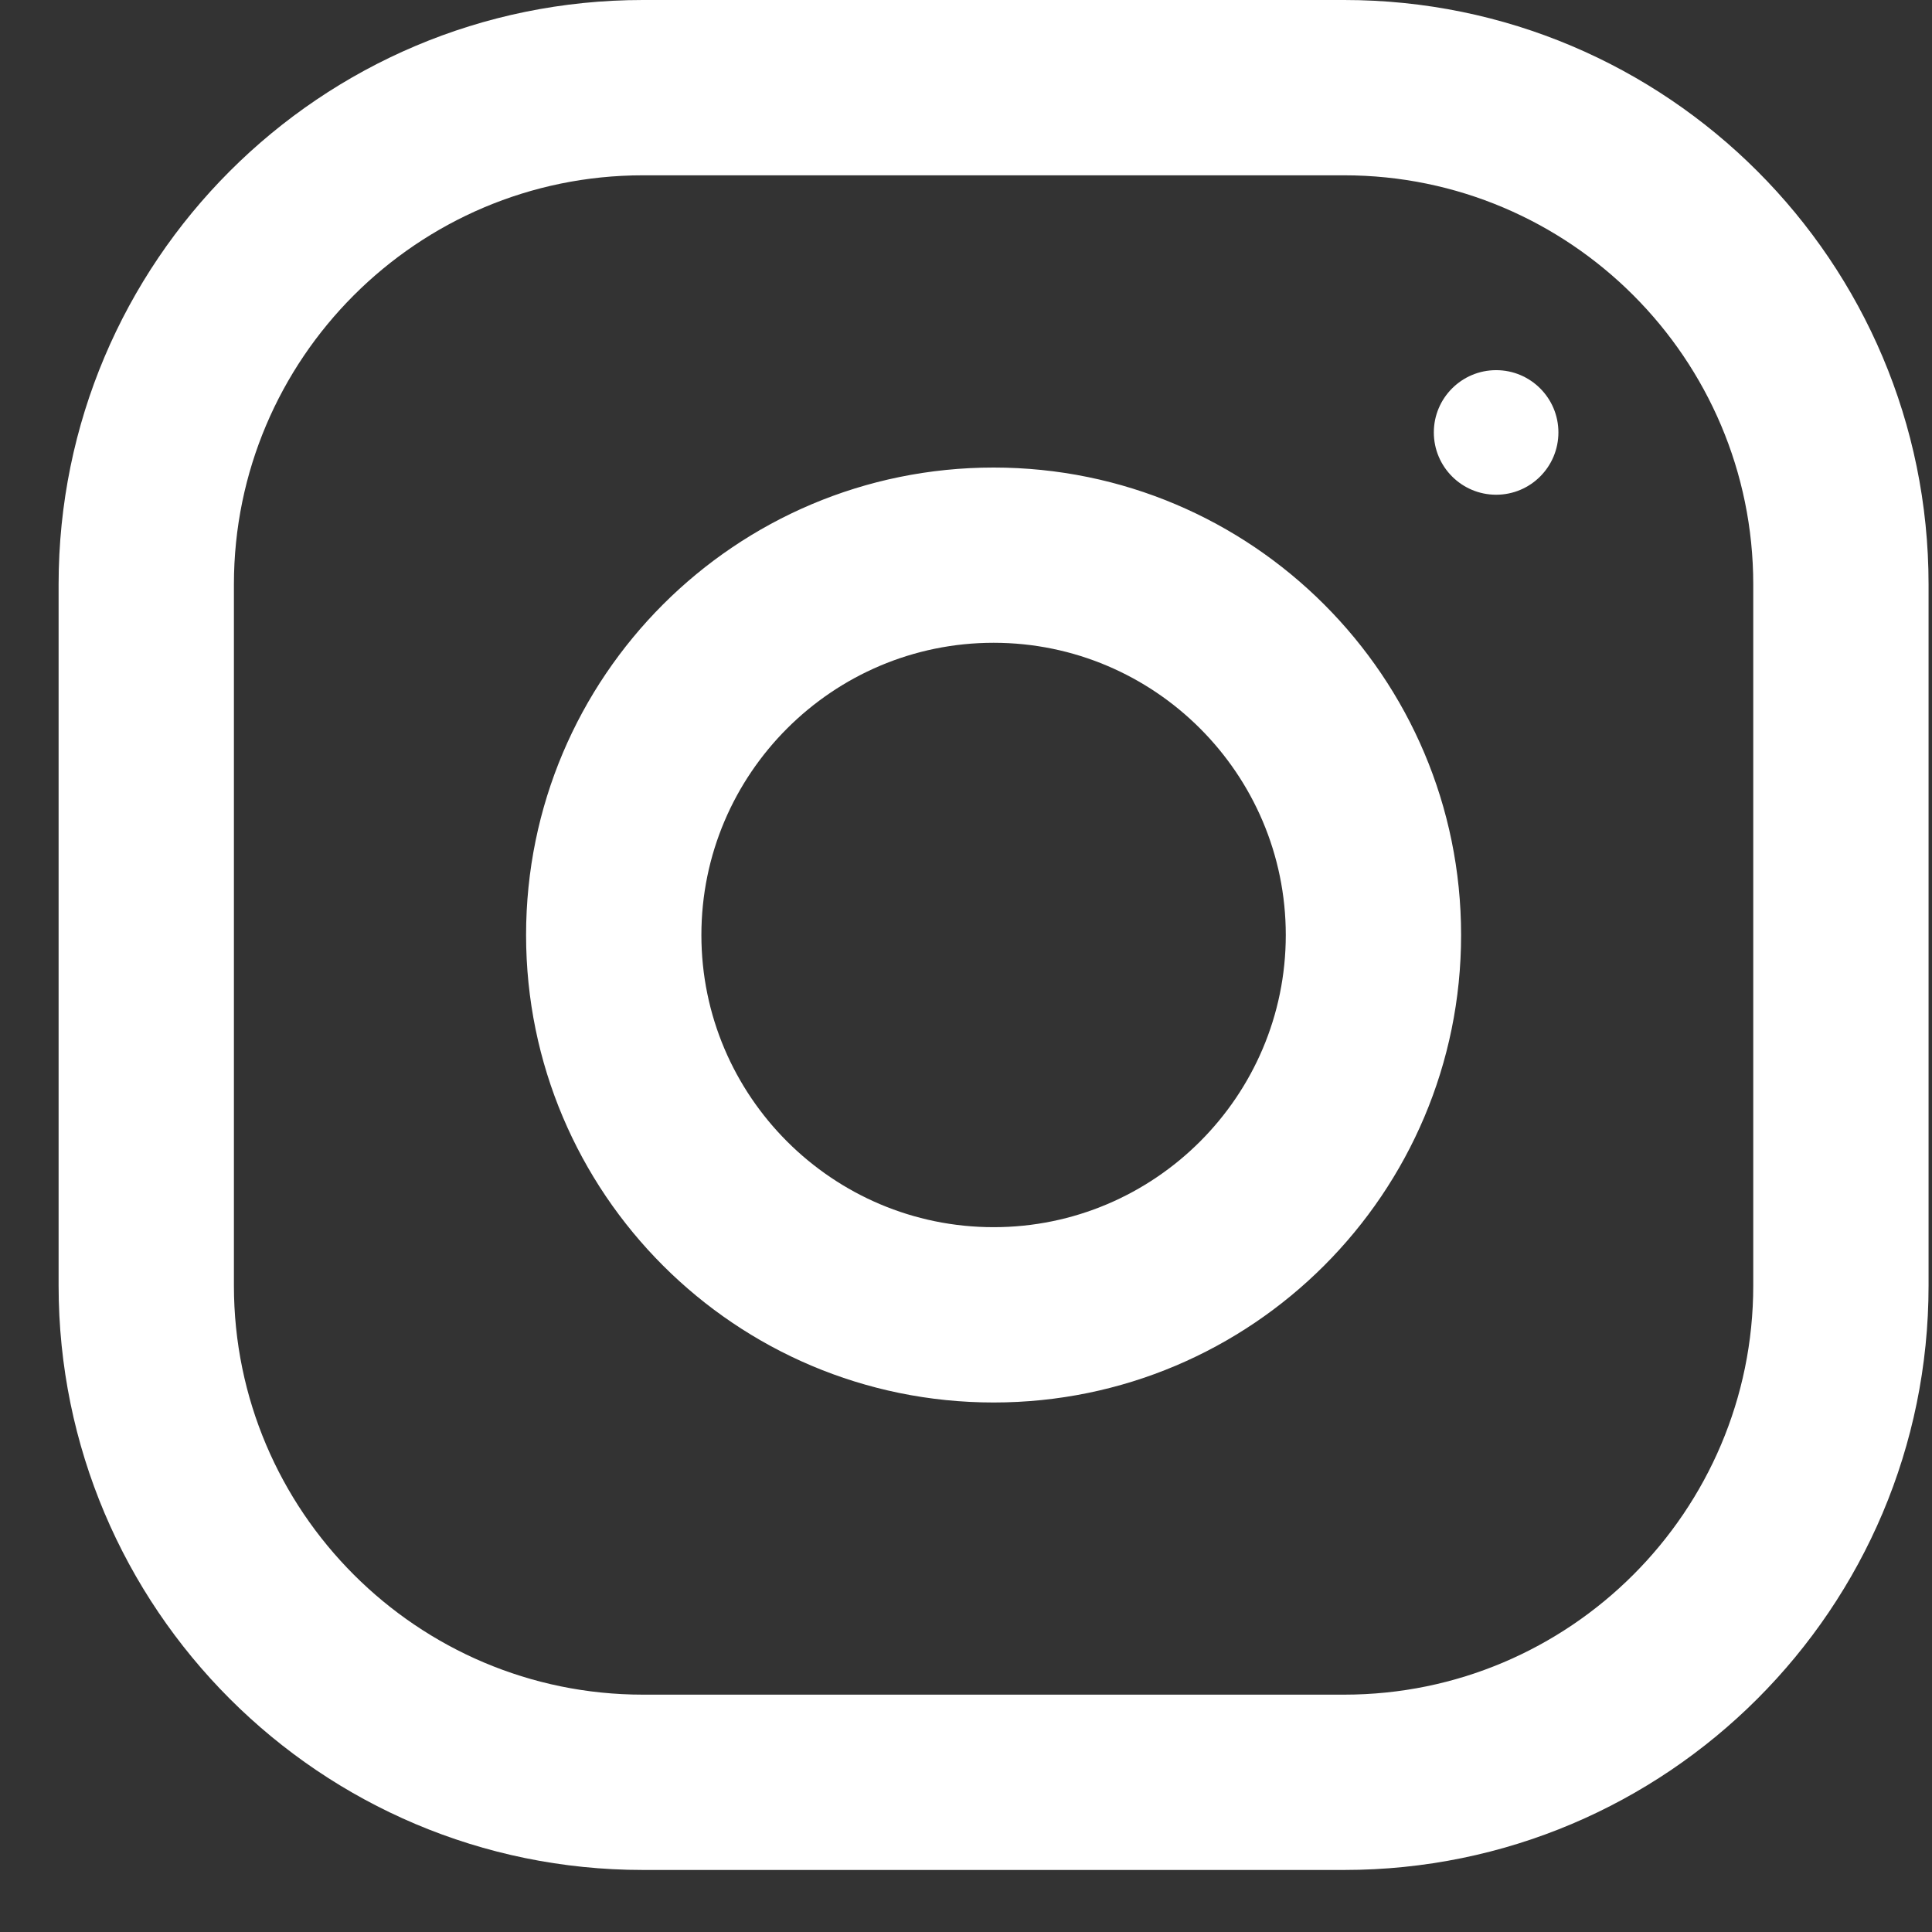
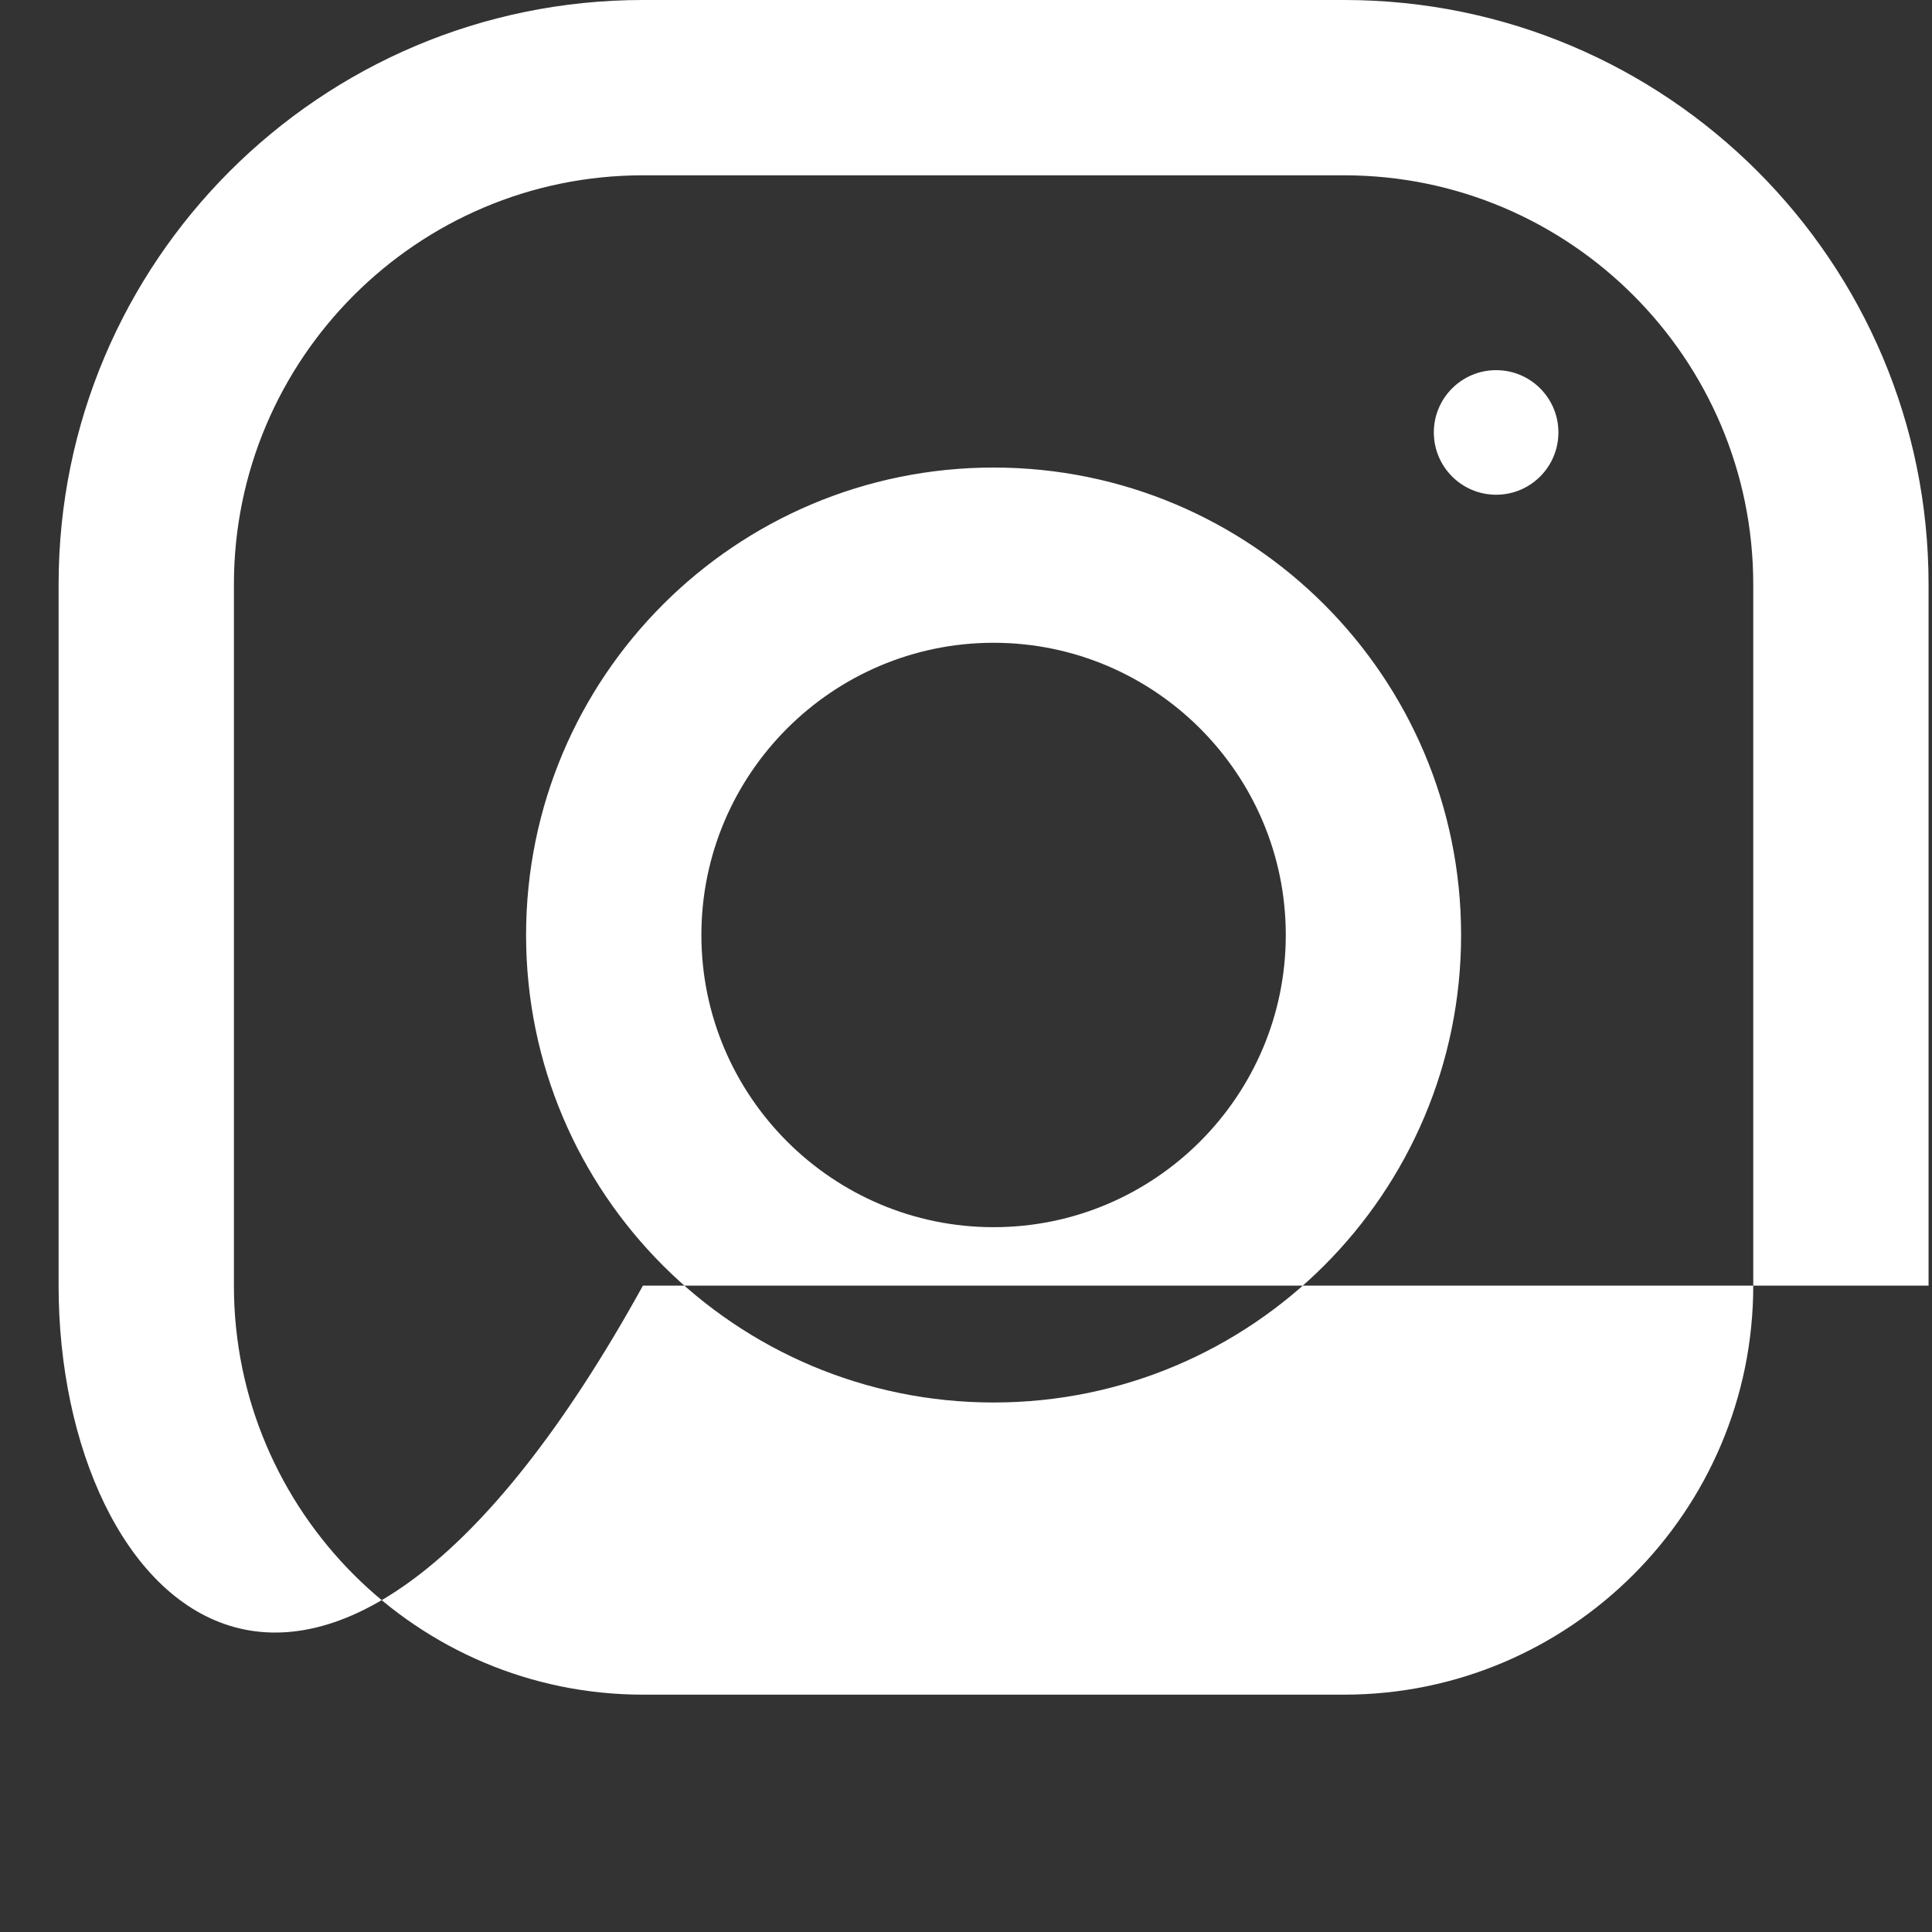
<svg xmlns="http://www.w3.org/2000/svg" width="27" height="27" viewBox="0 0 27 27" fill="none">
  <rect x="0" y="0" width="27" height="27" fill="#333333" stroke="none" />
-   <path fill-rule="evenodd" clip-rule="evenodd" d="M8.985 0H18.785C23.295 0 26.952 3.657 26.952 8.167V17.967C26.952 22.476 23.295 26.133 18.785 26.133H8.985C4.476 26.133 0.819 22.476 0.819 17.967V8.167C0.819 3.657 4.476 0 8.985 0ZM18.785 23.683C21.938 23.683 24.502 21.119 24.502 17.967V8.167C24.502 5.014 21.938 2.45 18.785 2.45H8.985C5.833 2.45 3.269 5.014 3.269 8.167V17.967C3.269 21.119 5.833 23.683 8.985 23.683H18.785ZM7.352 13.067C7.352 9.459 10.277 6.534 13.886 6.534C17.494 6.534 20.419 9.459 20.419 13.067C20.419 16.675 17.494 19.6 13.886 19.6C10.277 19.6 7.352 16.675 7.352 13.067ZM9.802 13.067C9.802 15.318 11.635 17.15 13.886 17.15C16.136 17.15 17.969 15.318 17.969 13.067C17.969 10.815 16.136 8.983 13.886 8.983C11.635 8.983 9.802 10.815 9.802 13.067ZM21.779 6.043C21.779 6.524 21.39 6.914 20.909 6.914C20.428 6.914 20.038 6.524 20.038 6.043C20.038 5.563 20.428 5.173 20.909 5.173C21.39 5.173 21.779 5.563 21.779 6.043Z" fill="white" />
+   <path fill-rule="evenodd" clip-rule="evenodd" d="M8.985 0H18.785C23.295 0 26.952 3.657 26.952 8.167V17.967H8.985C4.476 26.133 0.819 22.476 0.819 17.967V8.167C0.819 3.657 4.476 0 8.985 0ZM18.785 23.683C21.938 23.683 24.502 21.119 24.502 17.967V8.167C24.502 5.014 21.938 2.45 18.785 2.45H8.985C5.833 2.45 3.269 5.014 3.269 8.167V17.967C3.269 21.119 5.833 23.683 8.985 23.683H18.785ZM7.352 13.067C7.352 9.459 10.277 6.534 13.886 6.534C17.494 6.534 20.419 9.459 20.419 13.067C20.419 16.675 17.494 19.6 13.886 19.6C10.277 19.6 7.352 16.675 7.352 13.067ZM9.802 13.067C9.802 15.318 11.635 17.15 13.886 17.15C16.136 17.15 17.969 15.318 17.969 13.067C17.969 10.815 16.136 8.983 13.886 8.983C11.635 8.983 9.802 10.815 9.802 13.067ZM21.779 6.043C21.779 6.524 21.39 6.914 20.909 6.914C20.428 6.914 20.038 6.524 20.038 6.043C20.038 5.563 20.428 5.173 20.909 5.173C21.39 5.173 21.779 5.563 21.779 6.043Z" fill="white" />
</svg>